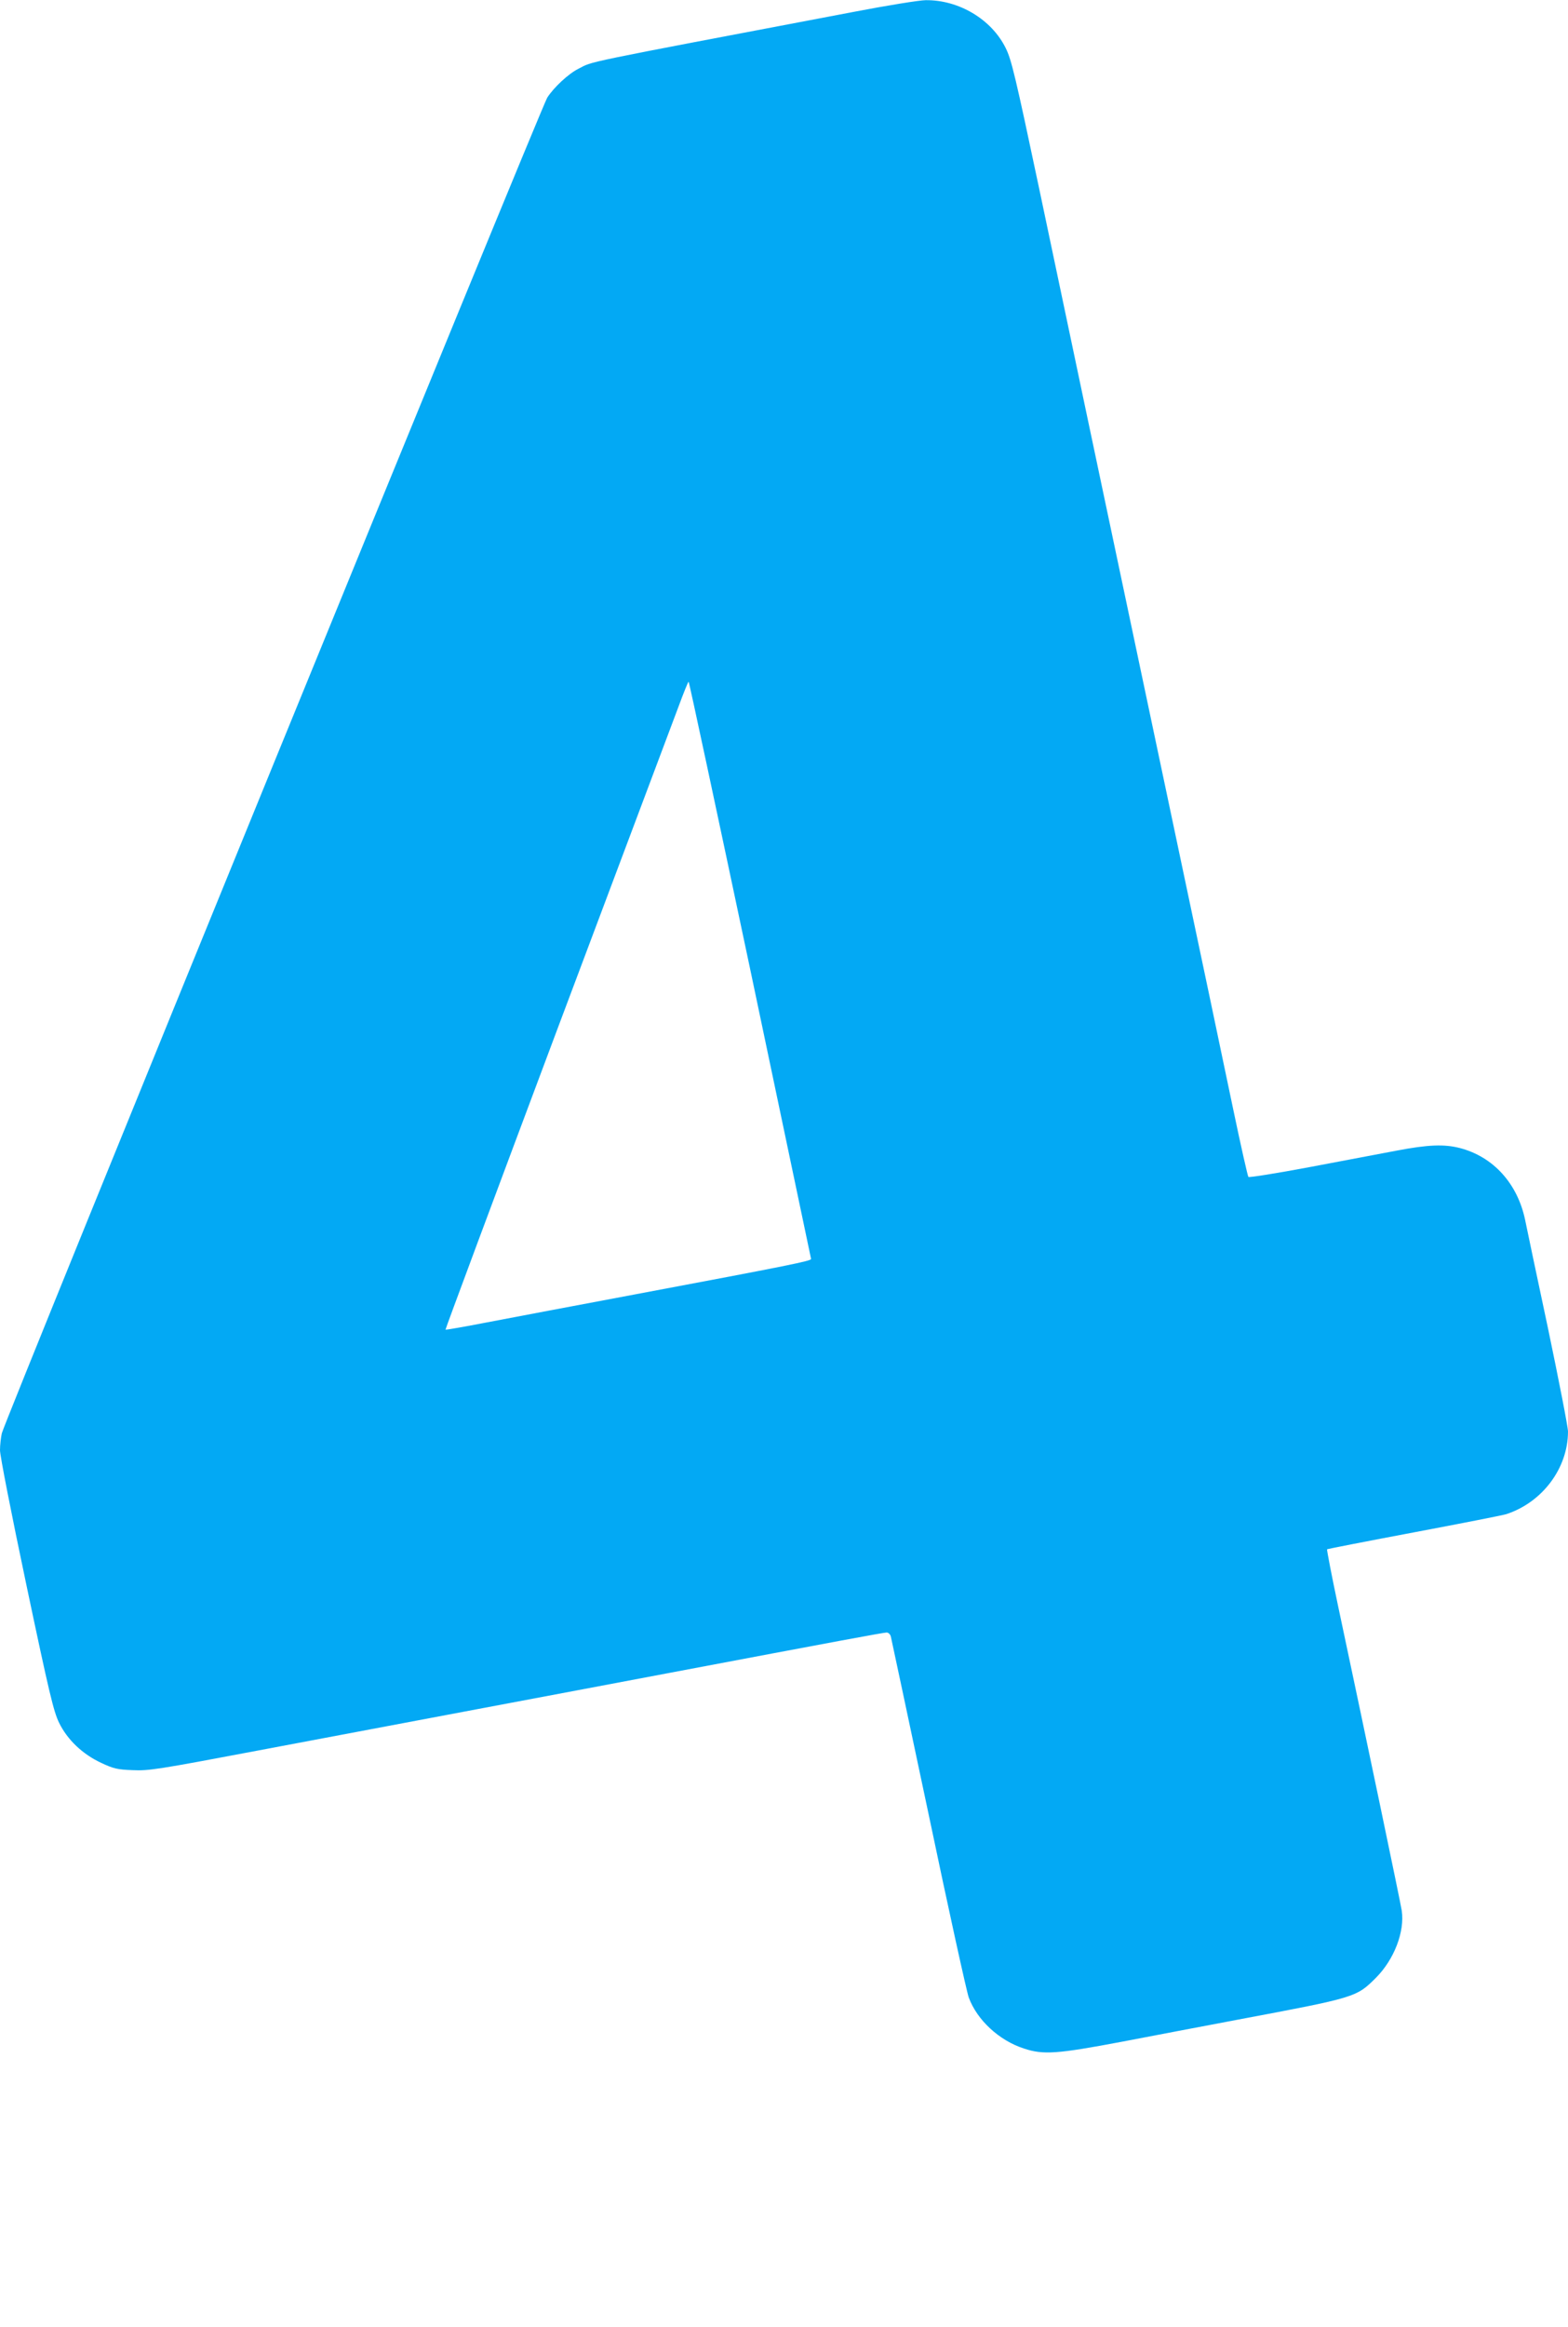
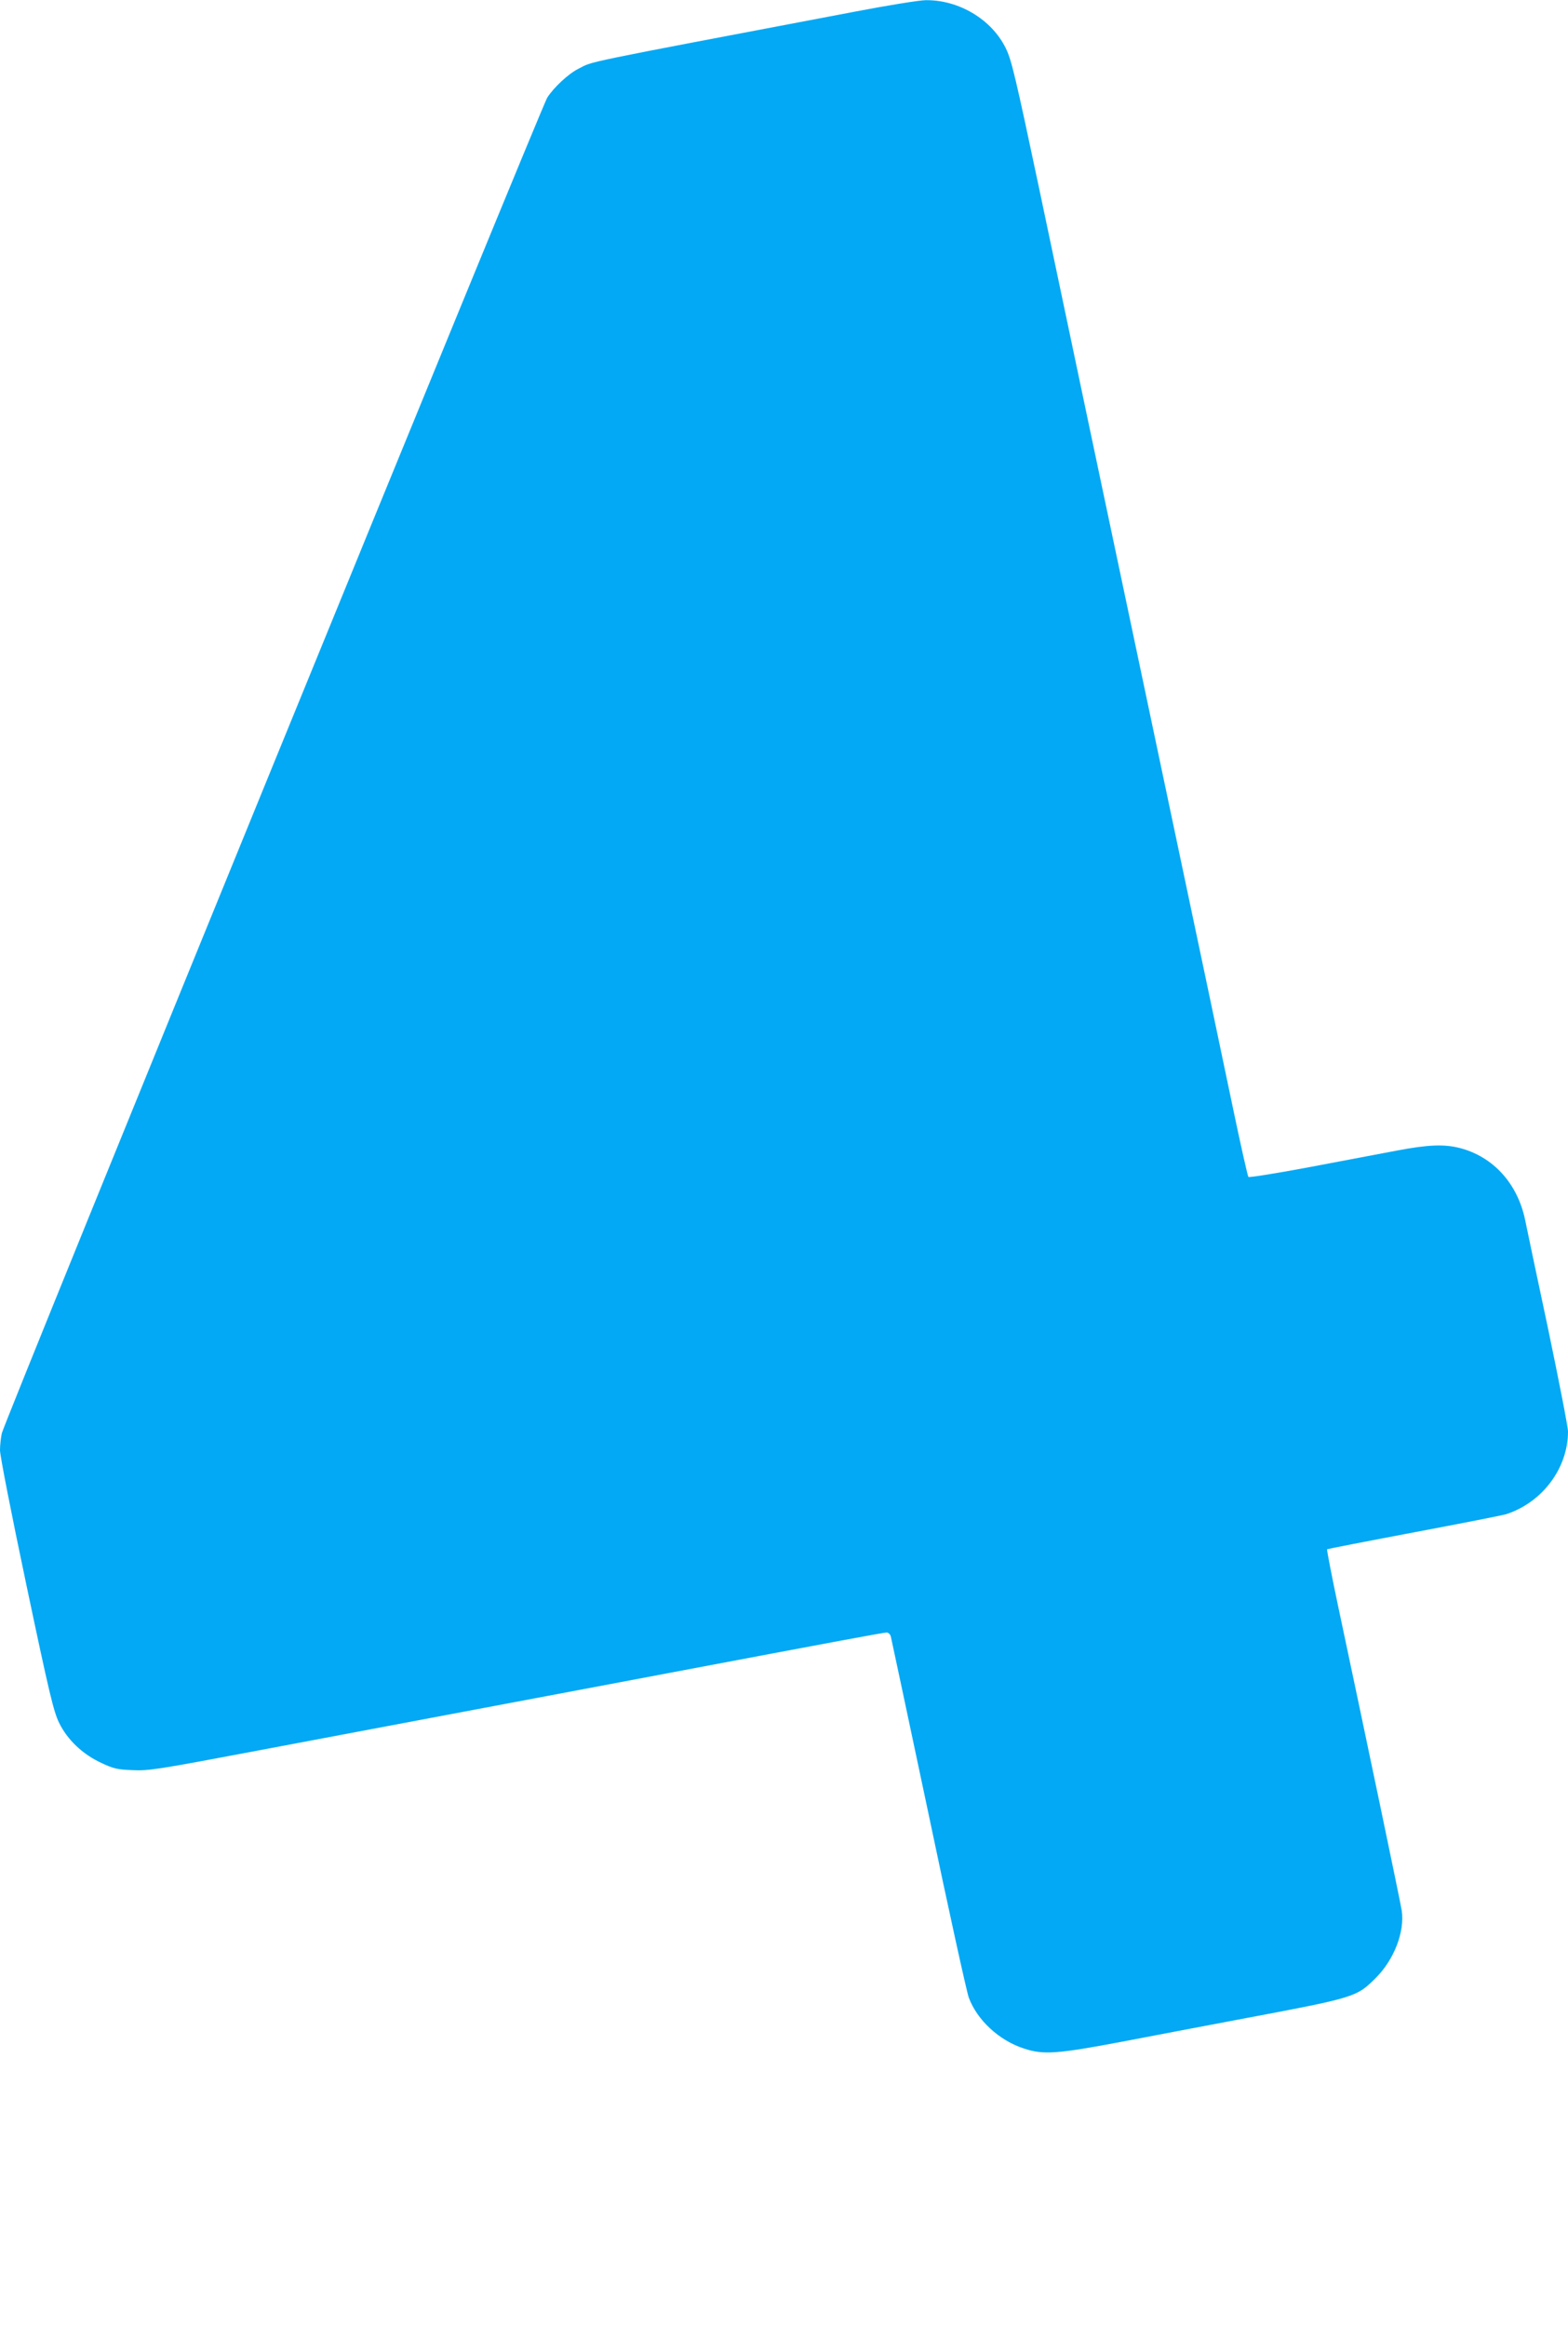
<svg xmlns="http://www.w3.org/2000/svg" version="1.0" width="863pt" height="1280pt" viewBox="0 0 863 1280" preserveAspectRatio="xMidYMid meet">
  <g transform="translate(0,1280) scale(0.1,-0.1)" fill="#03a9f4" stroke="none">
-     <path d="M4695 12734 c-1533 -291 -1426 -269 -1511 -312 -56 -28 -136 -103 -172 -159 -33 -52 -2987 -7280 -3002 -7347 -5 -22 -10 -65 -10 -93 0 -30 62 -347 145 -740 126 -598 150 -697 180 -759 46 -94 129 -173 232 -221 68 -32 90 -37 173 -40 89 -4 135 3 685 107 325 61 874 165 1220 230 347 65 821 155 1055 199 916 173 1173 221 1190 221 10 0 20 -10 23 -22 3 -13 97 -453 208 -978 110 -525 210 -979 221 -1008 46 -124 167 -236 303 -280 107 -36 184 -30 539 37 171 33 457 87 636 121 654 123 655 123 764 232 99 100 158 252 141 368 -6 42 -198 959 -350 1674 -36 170 -63 311 -61 314 3 2 218 44 478 93 260 49 489 94 508 100 199 65 340 253 340 455 0 24 -50 280 -110 567 -61 287 -118 556 -126 597 -42 200 -175 347 -359 395 -86 22 -174 19 -347 -14 -84 -16 -301 -57 -481 -91 -181 -34 -332 -58 -336 -54 -4 5 -42 173 -84 374 -42 201 -193 921 -337 1600 -432 2047 -575 2721 -730 3460 -132 624 -153 712 -185 776 -78 158 -258 265 -440 263 -33 0 -213 -29 -400 -65z m-566 -5266 c183 -871 334 -1587 335 -1593 1 -11 -112 -34 -969 -195 -324 -61 -691 -130 -815 -154 -124 -24 -227 -42 -228 -40 -2 1 274 742 613 1646 340 904 641 1705 669 1780 28 76 53 138 56 138 3 0 155 -712 339 -1582z" />
+     <path d="M4695 12734 c-1533 -291 -1426 -269 -1511 -312 -56 -28 -136 -103 -172 -159 -33 -52 -2987 -7280 -3002 -7347 -5 -22 -10 -65 -10 -93 0 -30 62 -347 145 -740 126 -598 150 -697 180 -759 46 -94 129 -173 232 -221 68 -32 90 -37 173 -40 89 -4 135 3 685 107 325 61 874 165 1220 230 347 65 821 155 1055 199 916 173 1173 221 1190 221 10 0 20 -10 23 -22 3 -13 97 -453 208 -978 110 -525 210 -979 221 -1008 46 -124 167 -236 303 -280 107 -36 184 -30 539 37 171 33 457 87 636 121 654 123 655 123 764 232 99 100 158 252 141 368 -6 42 -198 959 -350 1674 -36 170 -63 311 -61 314 3 2 218 44 478 93 260 49 489 94 508 100 199 65 340 253 340 455 0 24 -50 280 -110 567 -61 287 -118 556 -126 597 -42 200 -175 347 -359 395 -86 22 -174 19 -347 -14 -84 -16 -301 -57 -481 -91 -181 -34 -332 -58 -336 -54 -4 5 -42 173 -84 374 -42 201 -193 921 -337 1600 -432 2047 -575 2721 -730 3460 -132 624 -153 712 -185 776 -78 158 -258 265 -440 263 -33 0 -213 -29 -400 -65z m-566 -5266 z" />
  </g>
</svg>